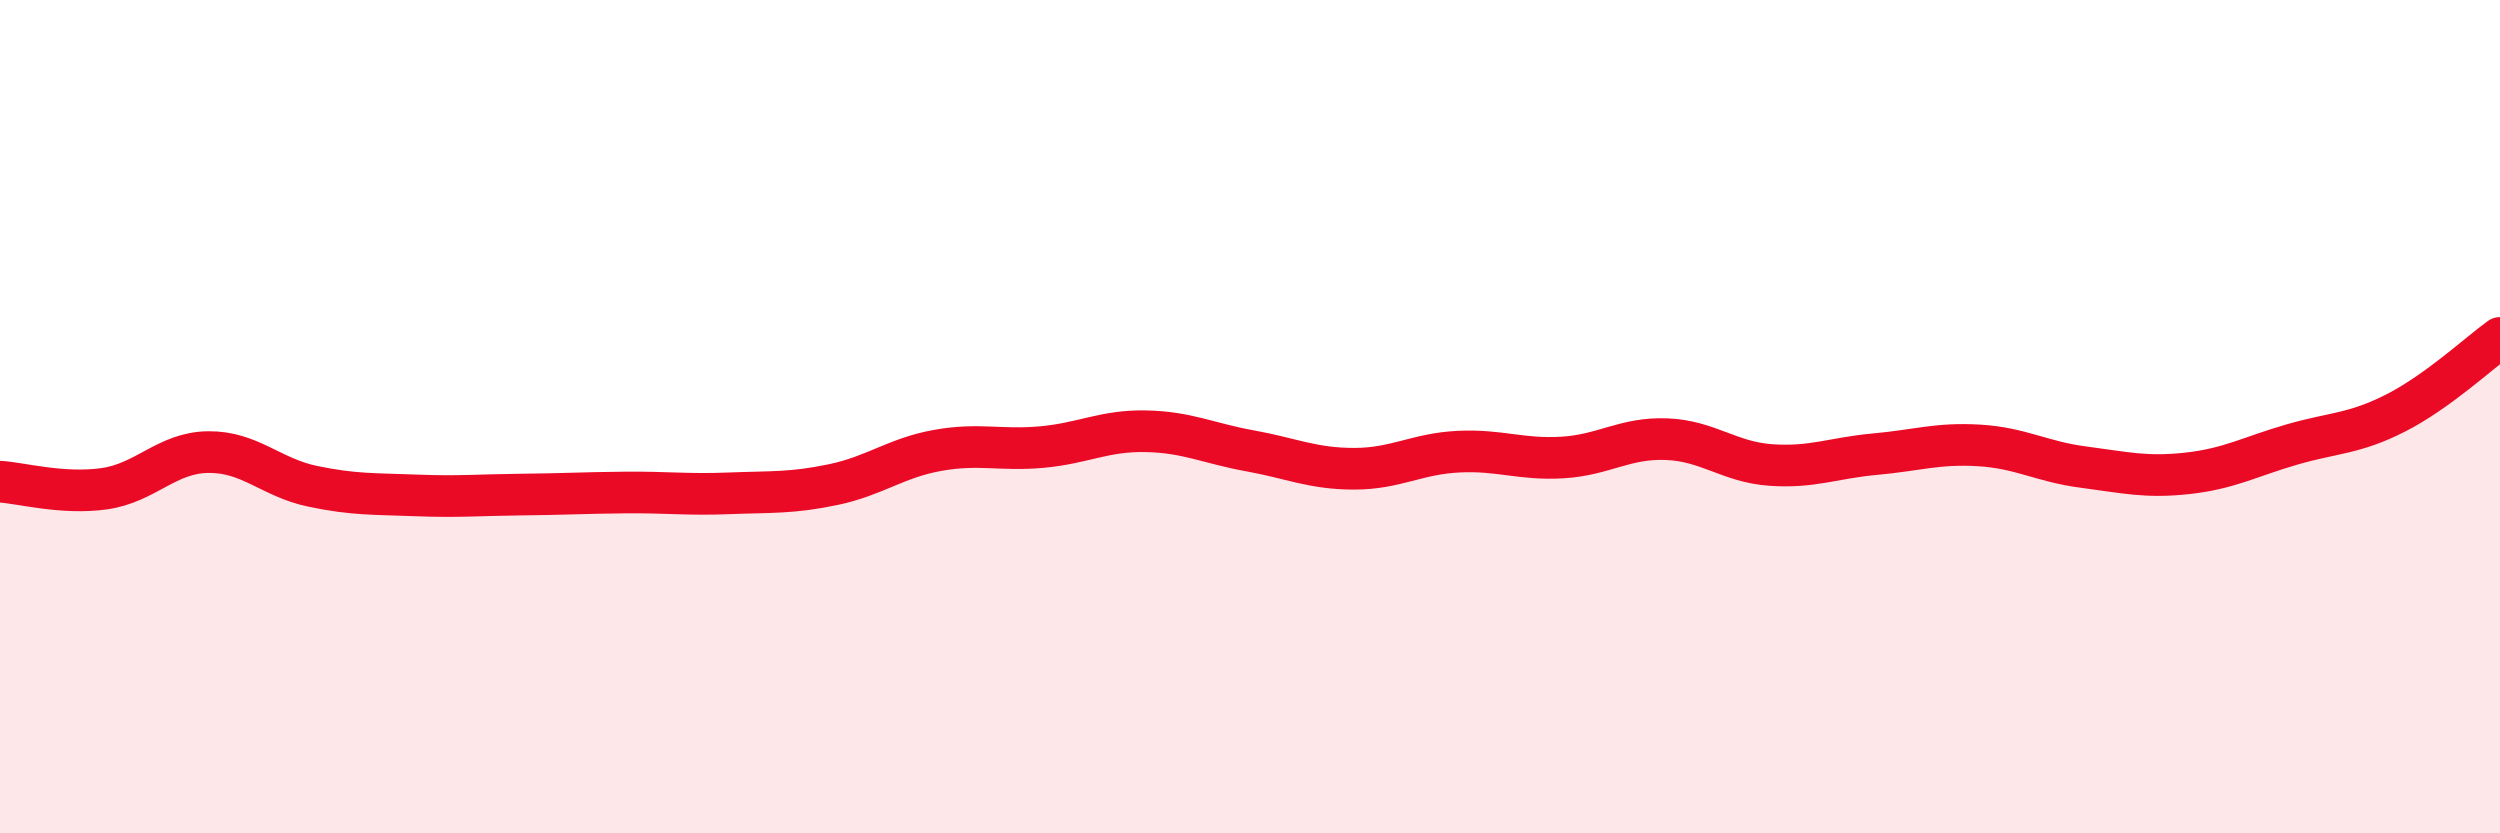
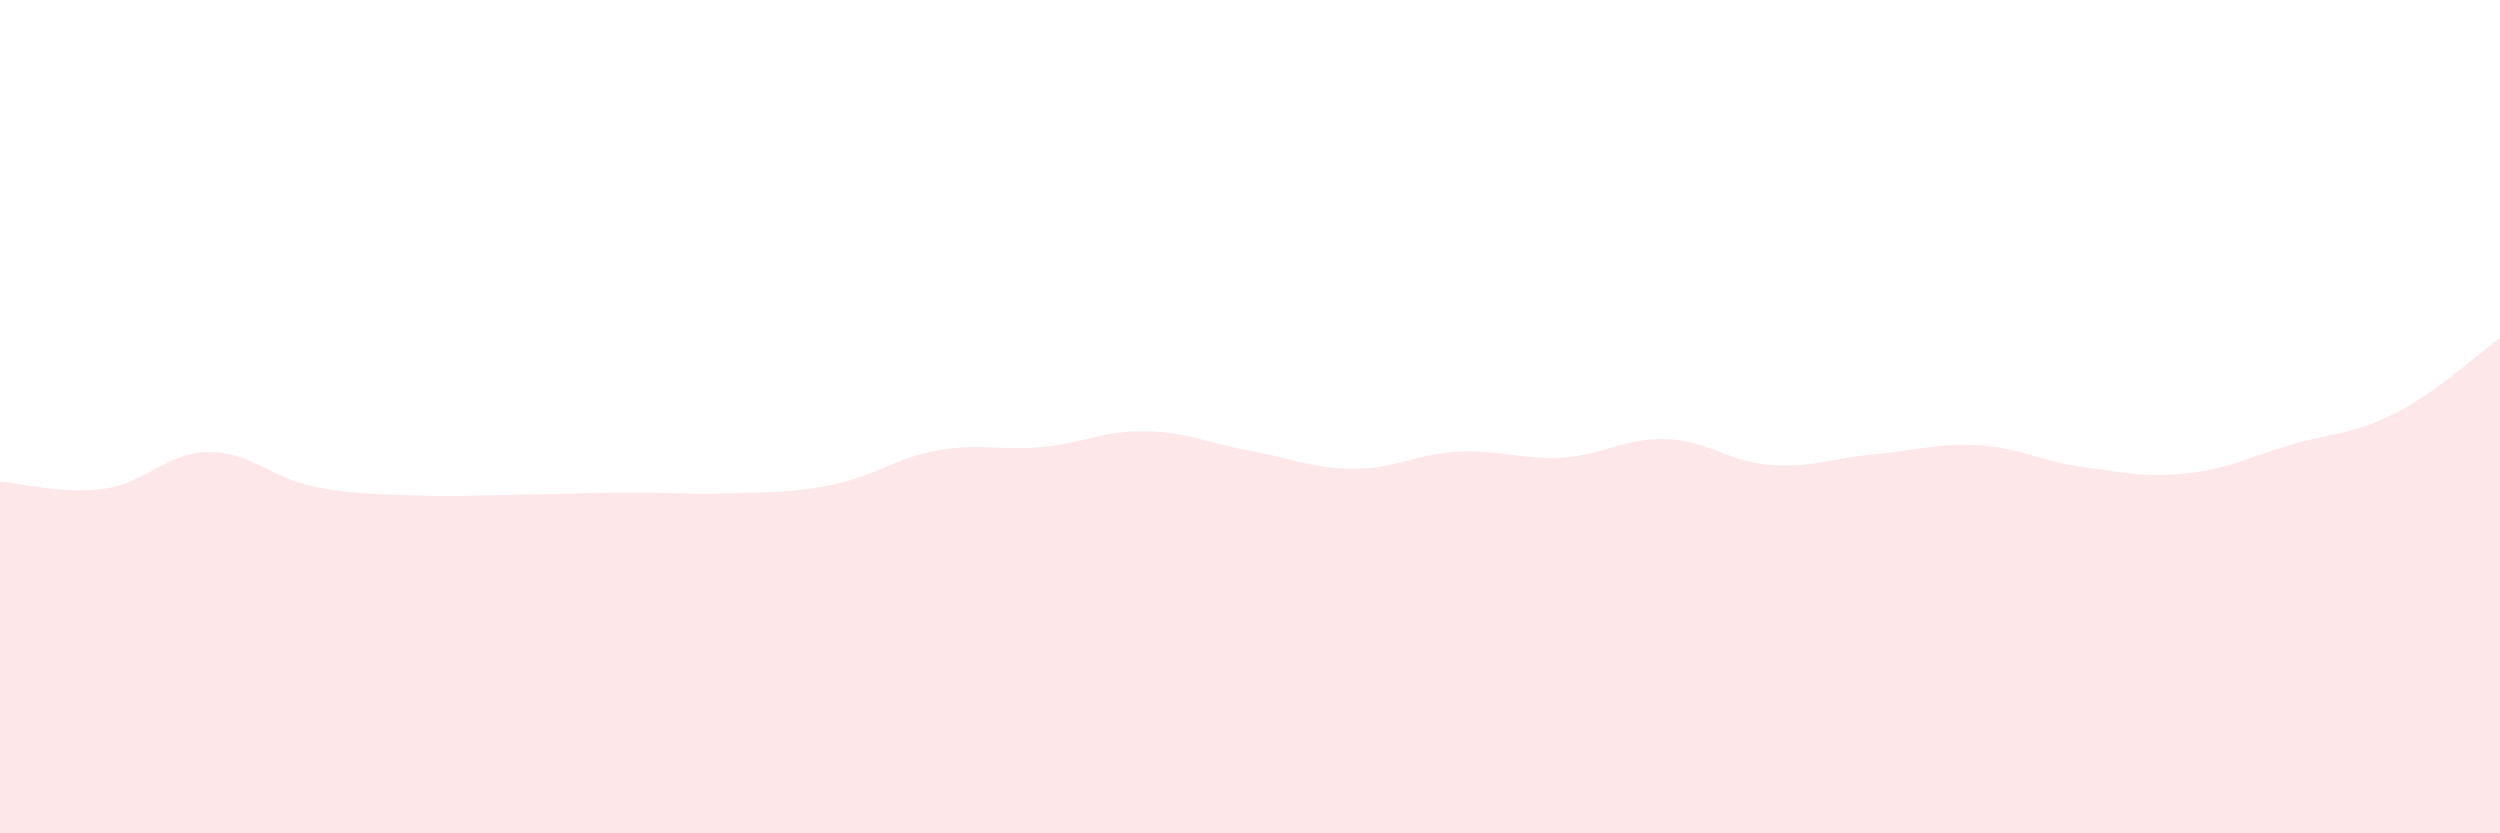
<svg xmlns="http://www.w3.org/2000/svg" width="60" height="20" viewBox="0 0 60 20">
  <path d="M 0,11.56 C 0.5,11.59 1.5,11.87 2.5,11.73 C 3.5,11.59 4,10.86 5,10.85 C 6,10.84 6.5,11.46 7.5,11.67 C 8.5,11.88 9,11.85 10,11.89 C 11,11.93 11.5,11.88 12.5,11.87 C 13.5,11.86 14,11.83 15,11.82 C 16,11.81 16.5,11.88 17.5,11.84 C 18.5,11.8 19,11.84 20,11.63 C 21,11.42 21.5,10.99 22.5,10.81 C 23.5,10.63 24,10.82 25,10.73 C 26,10.64 26.5,10.33 27.5,10.35 C 28.5,10.37 29,10.64 30,10.82 C 31,11 31.5,11.25 32.5,11.25 C 33.5,11.25 34,10.89 35,10.84 C 36,10.79 36.5,11.04 37.5,10.98 C 38.5,10.92 39,10.5 40,10.54 C 41,10.58 41.5,11.09 42.5,11.16 C 43.5,11.23 44,10.99 45,10.9 C 46,10.81 46.5,10.63 47.5,10.69 C 48.5,10.75 49,11.08 50,11.21 C 51,11.34 51.5,11.47 52.5,11.36 C 53.5,11.25 54,10.96 55,10.67 C 56,10.38 56.5,10.42 57.5,9.91 C 58.5,9.4 59.5,8.47 60,8.11L60 20L0 20Z" fill="#EB0A25" opacity="0.1" stroke-linecap="round" stroke-linejoin="round" />
-   <path d="M 0,11.56 C 0.5,11.59 1.5,11.87 2.5,11.73 C 3.5,11.59 4,10.86 5,10.85 C 6,10.84 6.5,11.46 7.5,11.67 C 8.5,11.88 9,11.85 10,11.89 C 11,11.93 11.5,11.88 12.5,11.87 C 13.5,11.86 14,11.83 15,11.82 C 16,11.81 16.5,11.88 17.5,11.84 C 18.5,11.8 19,11.84 20,11.63 C 21,11.42 21.5,10.99 22.5,10.81 C 23.5,10.63 24,10.82 25,10.73 C 26,10.64 26.5,10.33 27.5,10.35 C 28.5,10.37 29,10.64 30,10.82 C 31,11 31.5,11.25 32.5,11.25 C 33.5,11.25 34,10.89 35,10.84 C 36,10.79 36.5,11.04 37.5,10.98 C 38.5,10.92 39,10.5 40,10.54 C 41,10.58 41.5,11.09 42.5,11.16 C 43.5,11.23 44,10.99 45,10.9 C 46,10.81 46.5,10.63 47.5,10.69 C 48.5,10.75 49,11.08 50,11.21 C 51,11.34 51.5,11.47 52.5,11.36 C 53.5,11.25 54,10.96 55,10.67 C 56,10.38 56.5,10.42 57.5,9.91 C 58.5,9.4 59.5,8.47 60,8.11" stroke="#EB0A25" stroke-width="1" fill="none" stroke-linecap="round" stroke-linejoin="round" />
</svg>